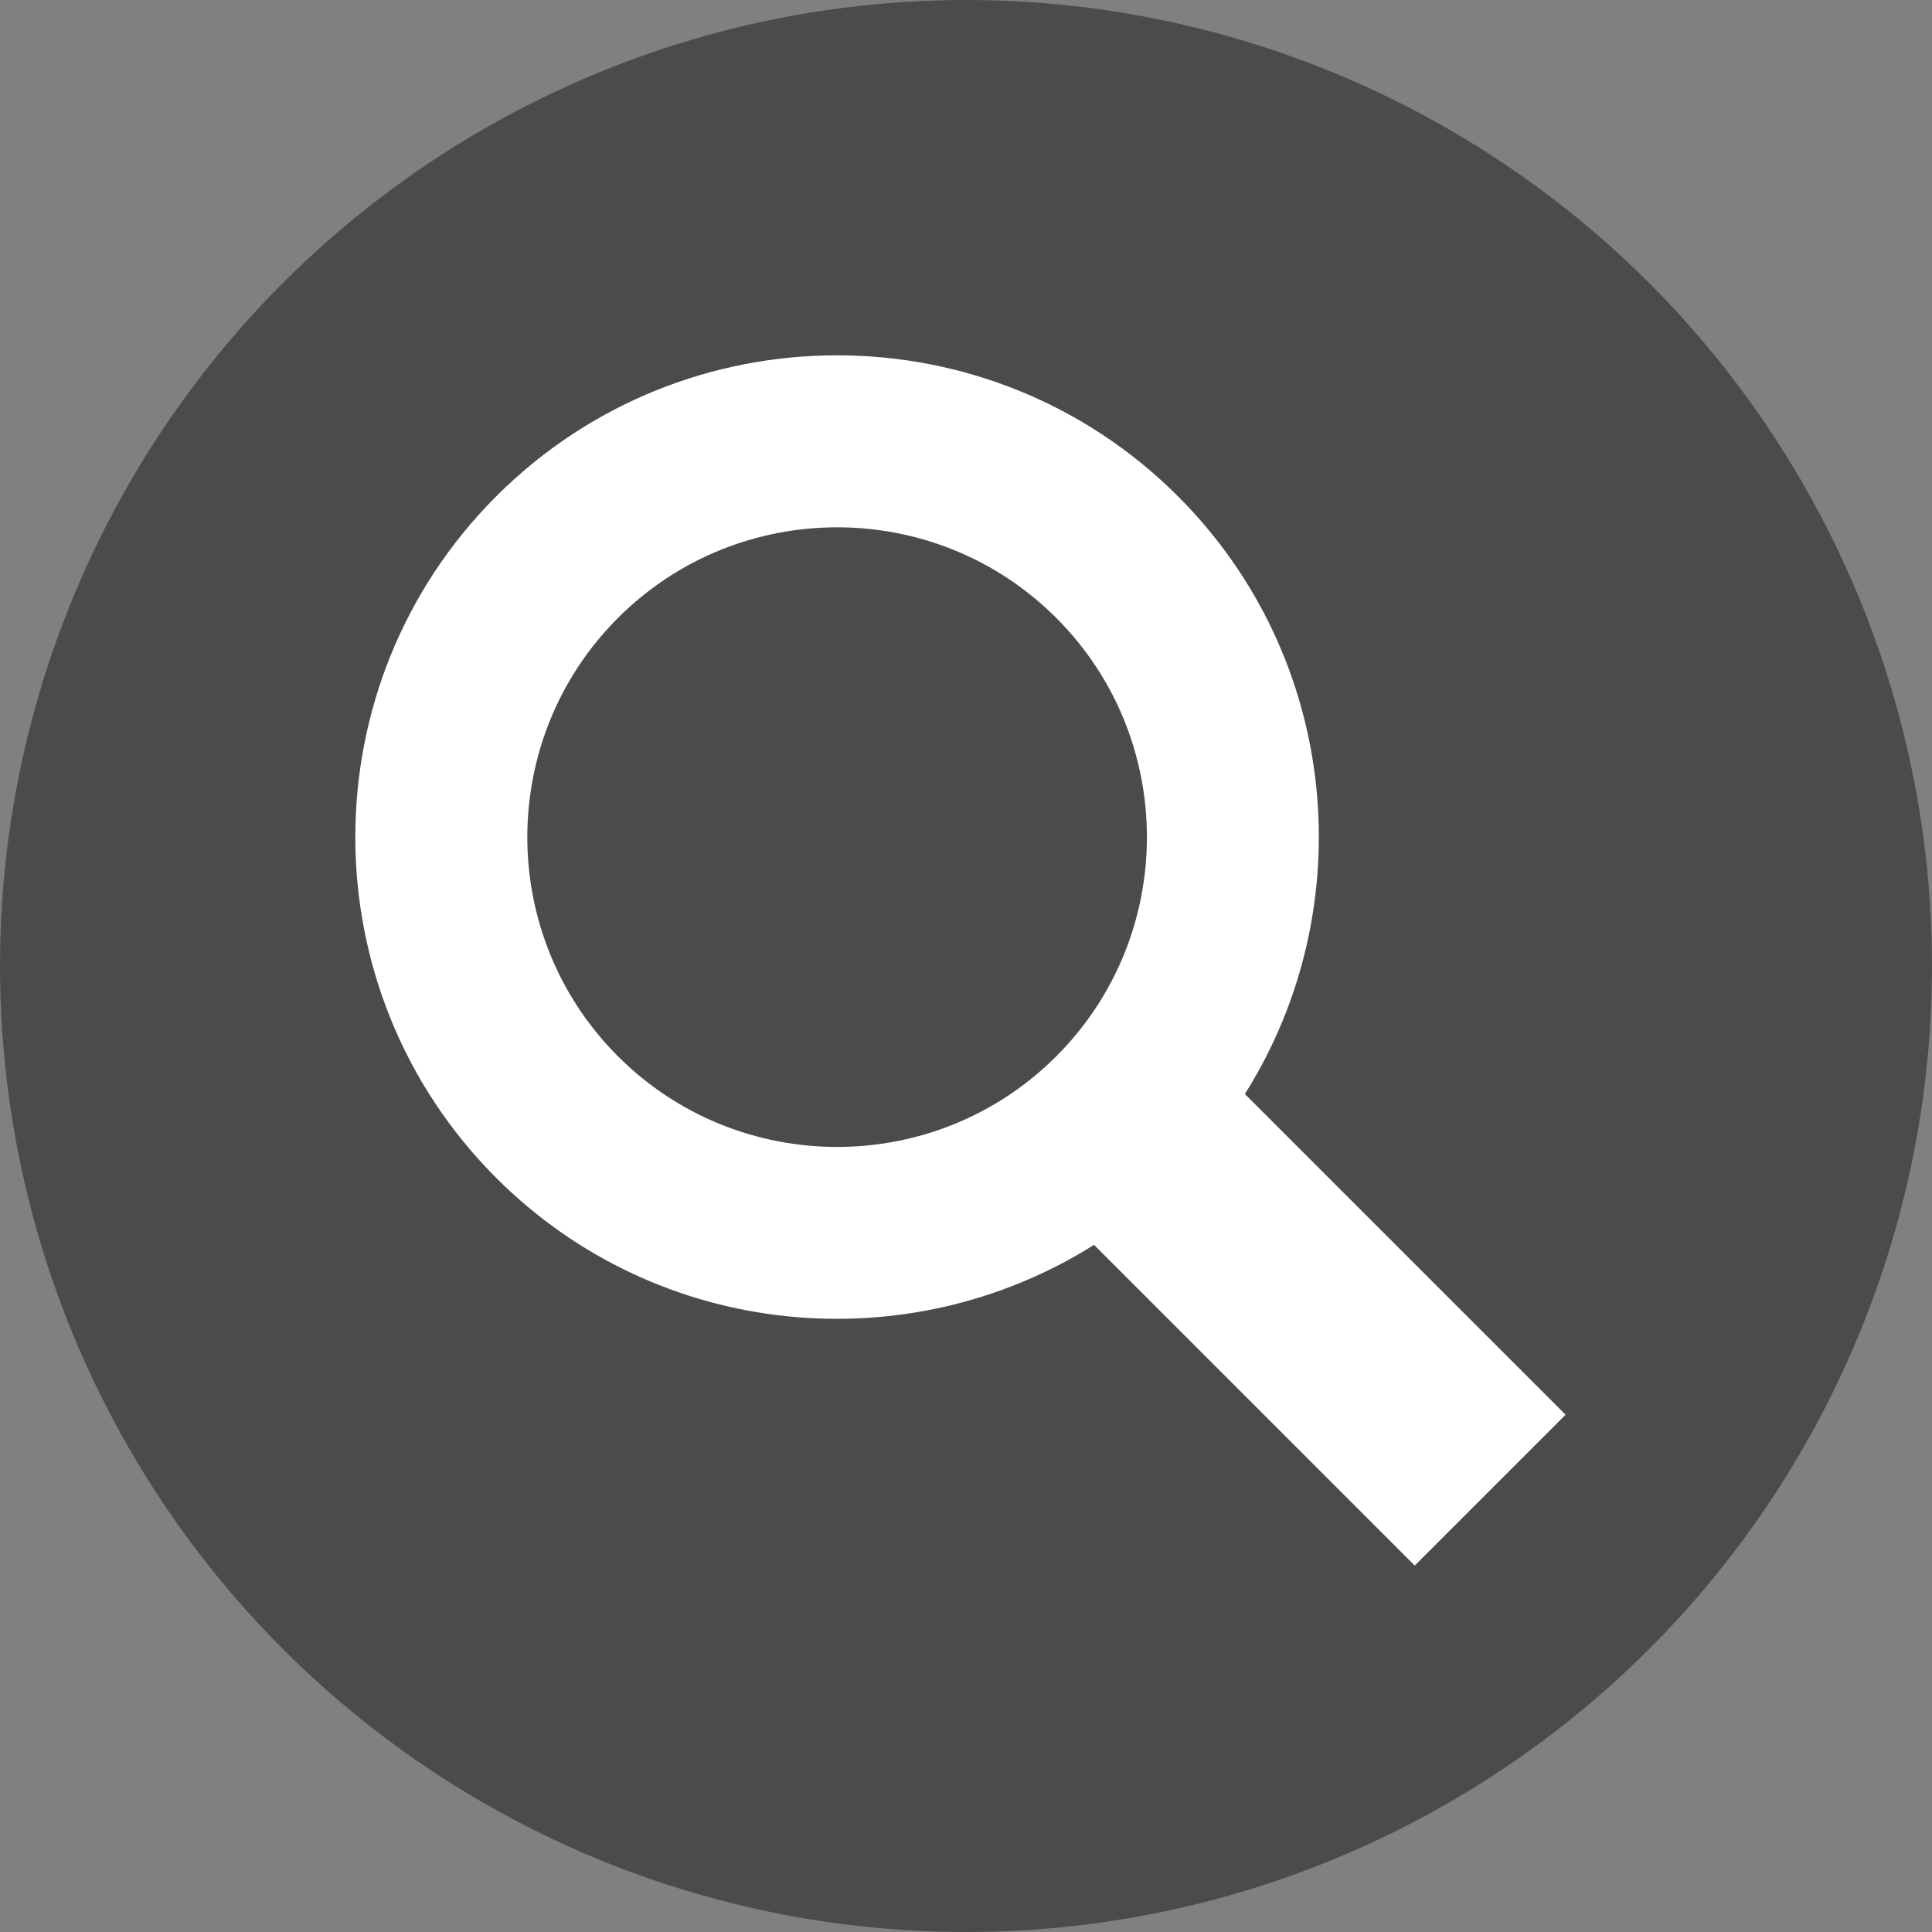
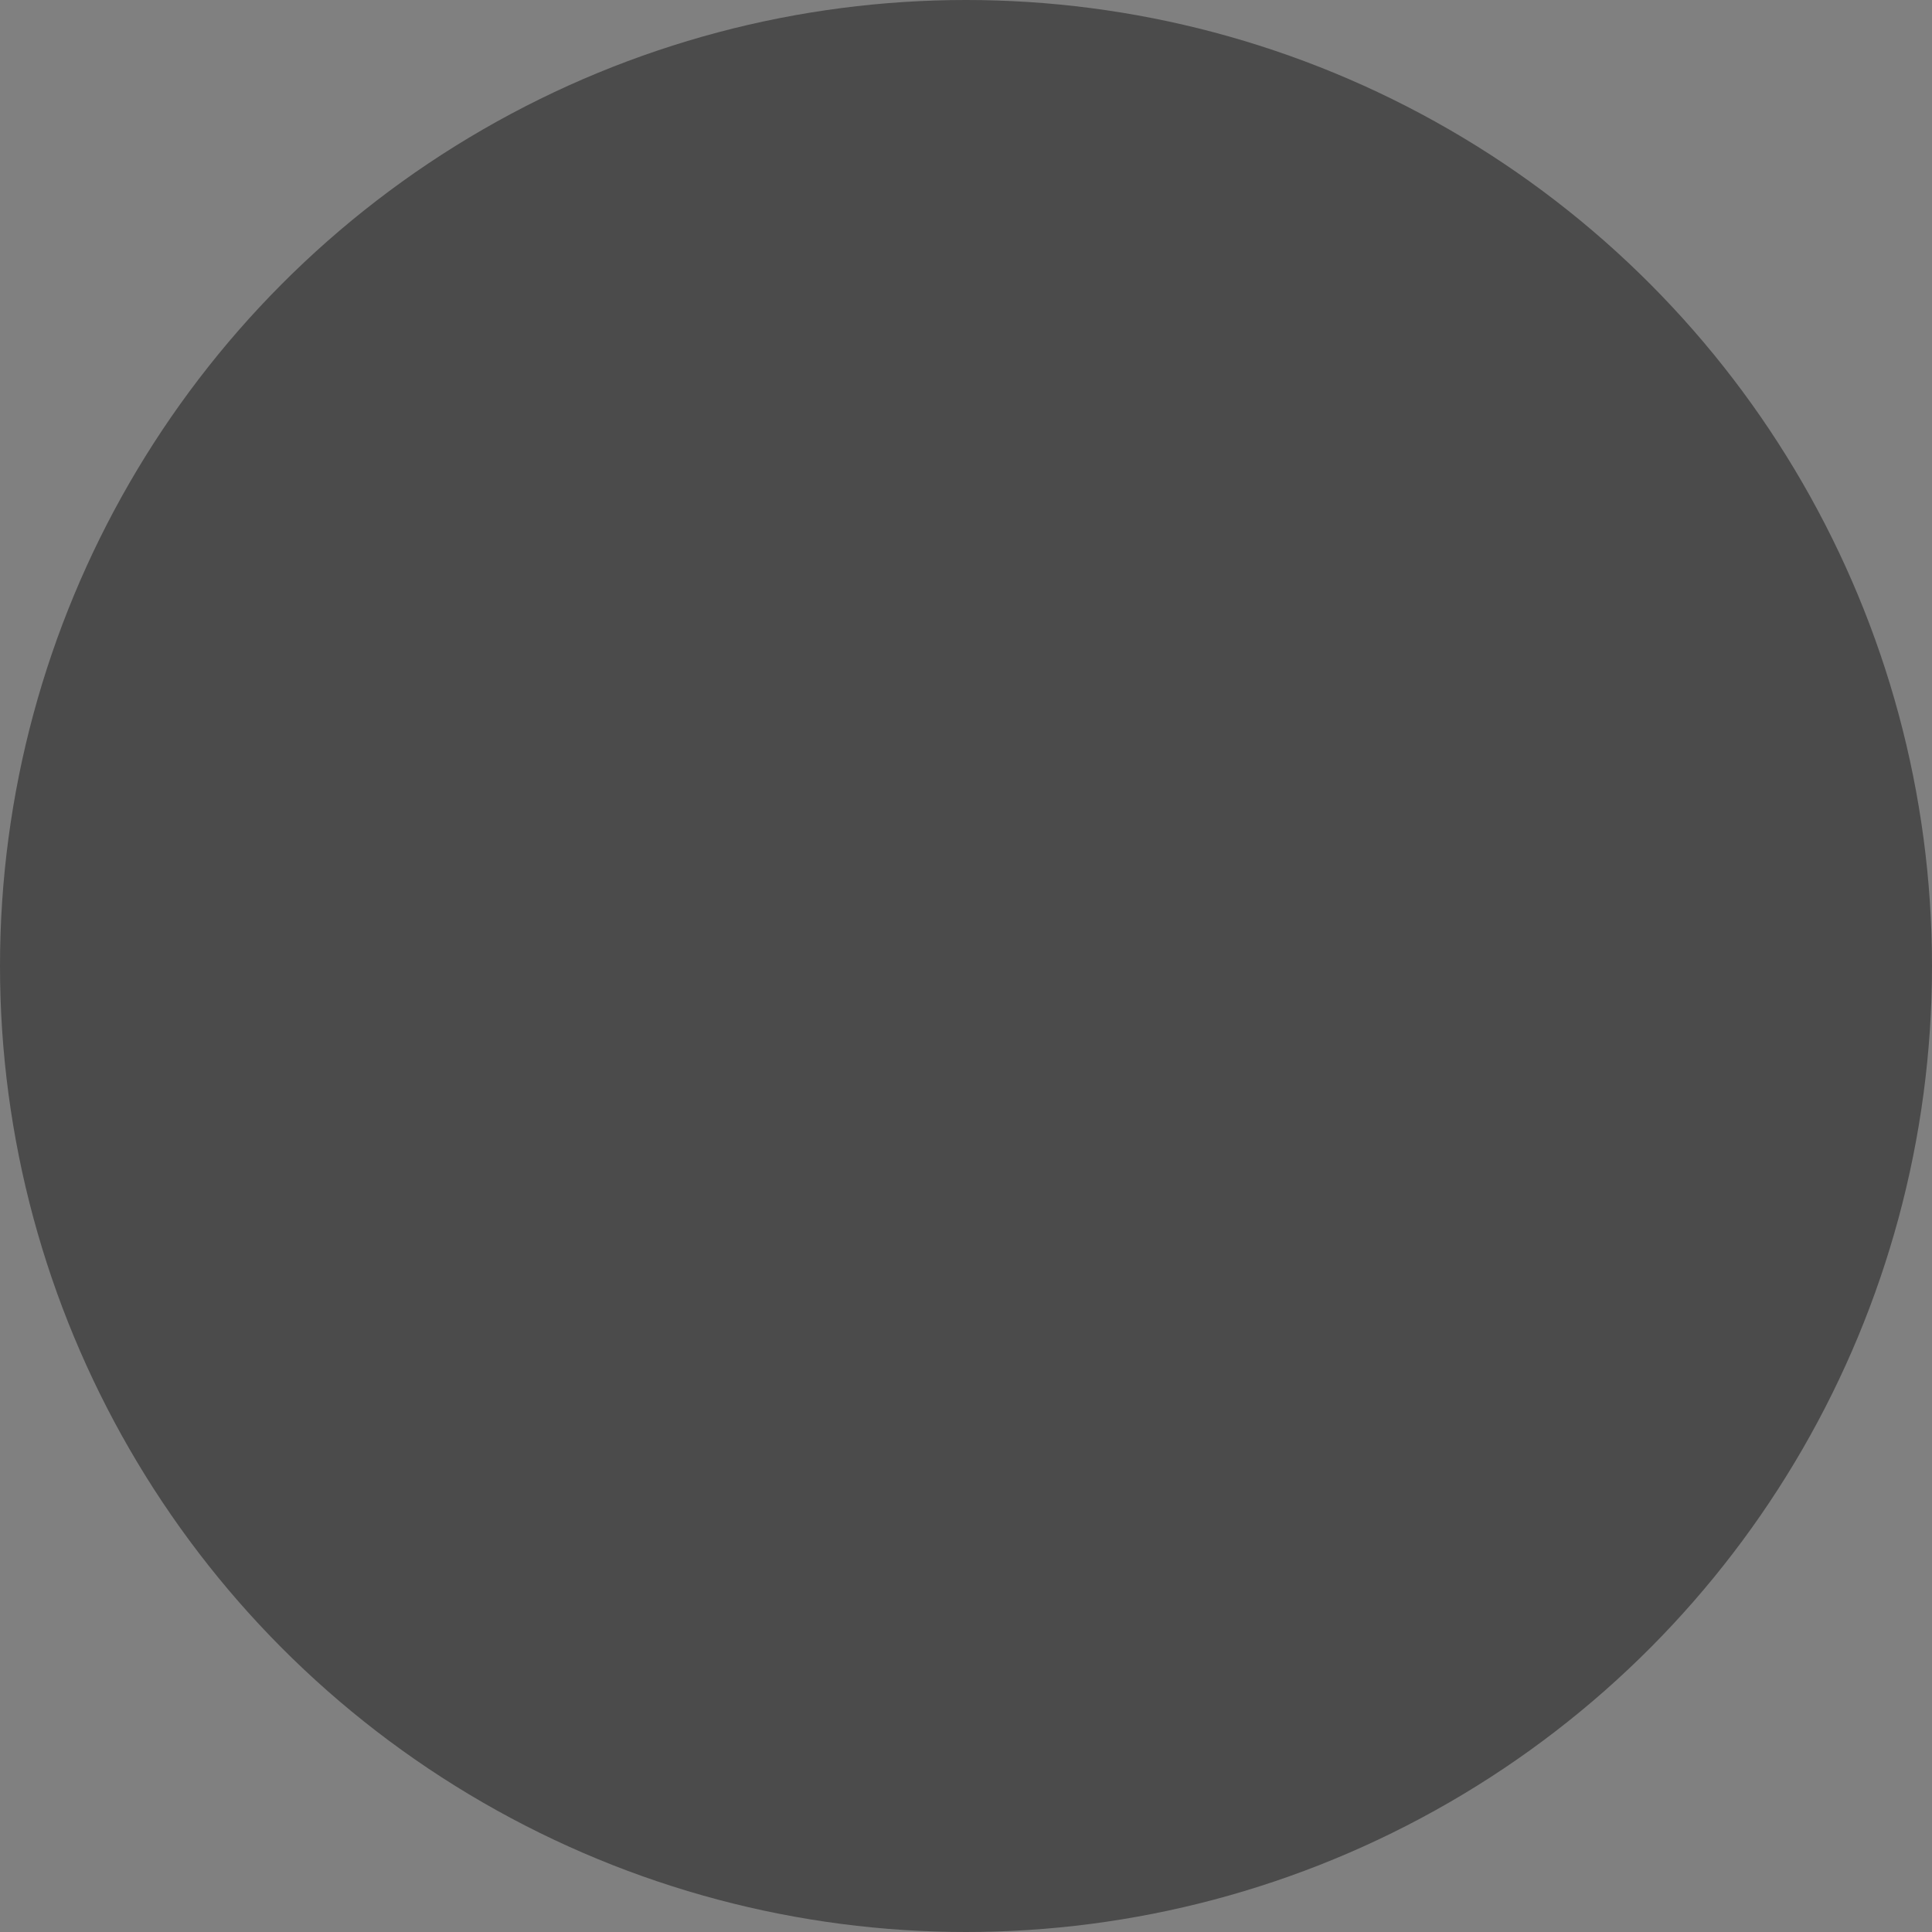
<svg xmlns="http://www.w3.org/2000/svg" width="174" height="174" viewBox="0 0 174 174" fill="none">
  <rect x="0" y="0" width="174" height="174" fill="#808080" stroke="none" />
  <circle cx="87" cy="87" r="87" fill="#4B4B4B" />
-   <path d="M112.116 98.53C122.683 81.76 120.682 59.289 106.09 44.696C89.163 27.768 61.623 27.768 44.695 44.696C27.768 61.624 27.768 89.163 44.695 106.089C59.285 120.682 81.762 122.681 98.531 112.115L127.413 140.999L141 127.414L112.116 98.53ZM95.131 95.131C84.248 106.018 66.538 106.018 55.653 95.131C44.77 84.248 44.772 66.54 55.655 55.654C66.538 44.771 84.248 44.769 95.131 55.653C106.015 66.54 106.015 84.248 95.131 95.131Z" fill="white" />
</svg>